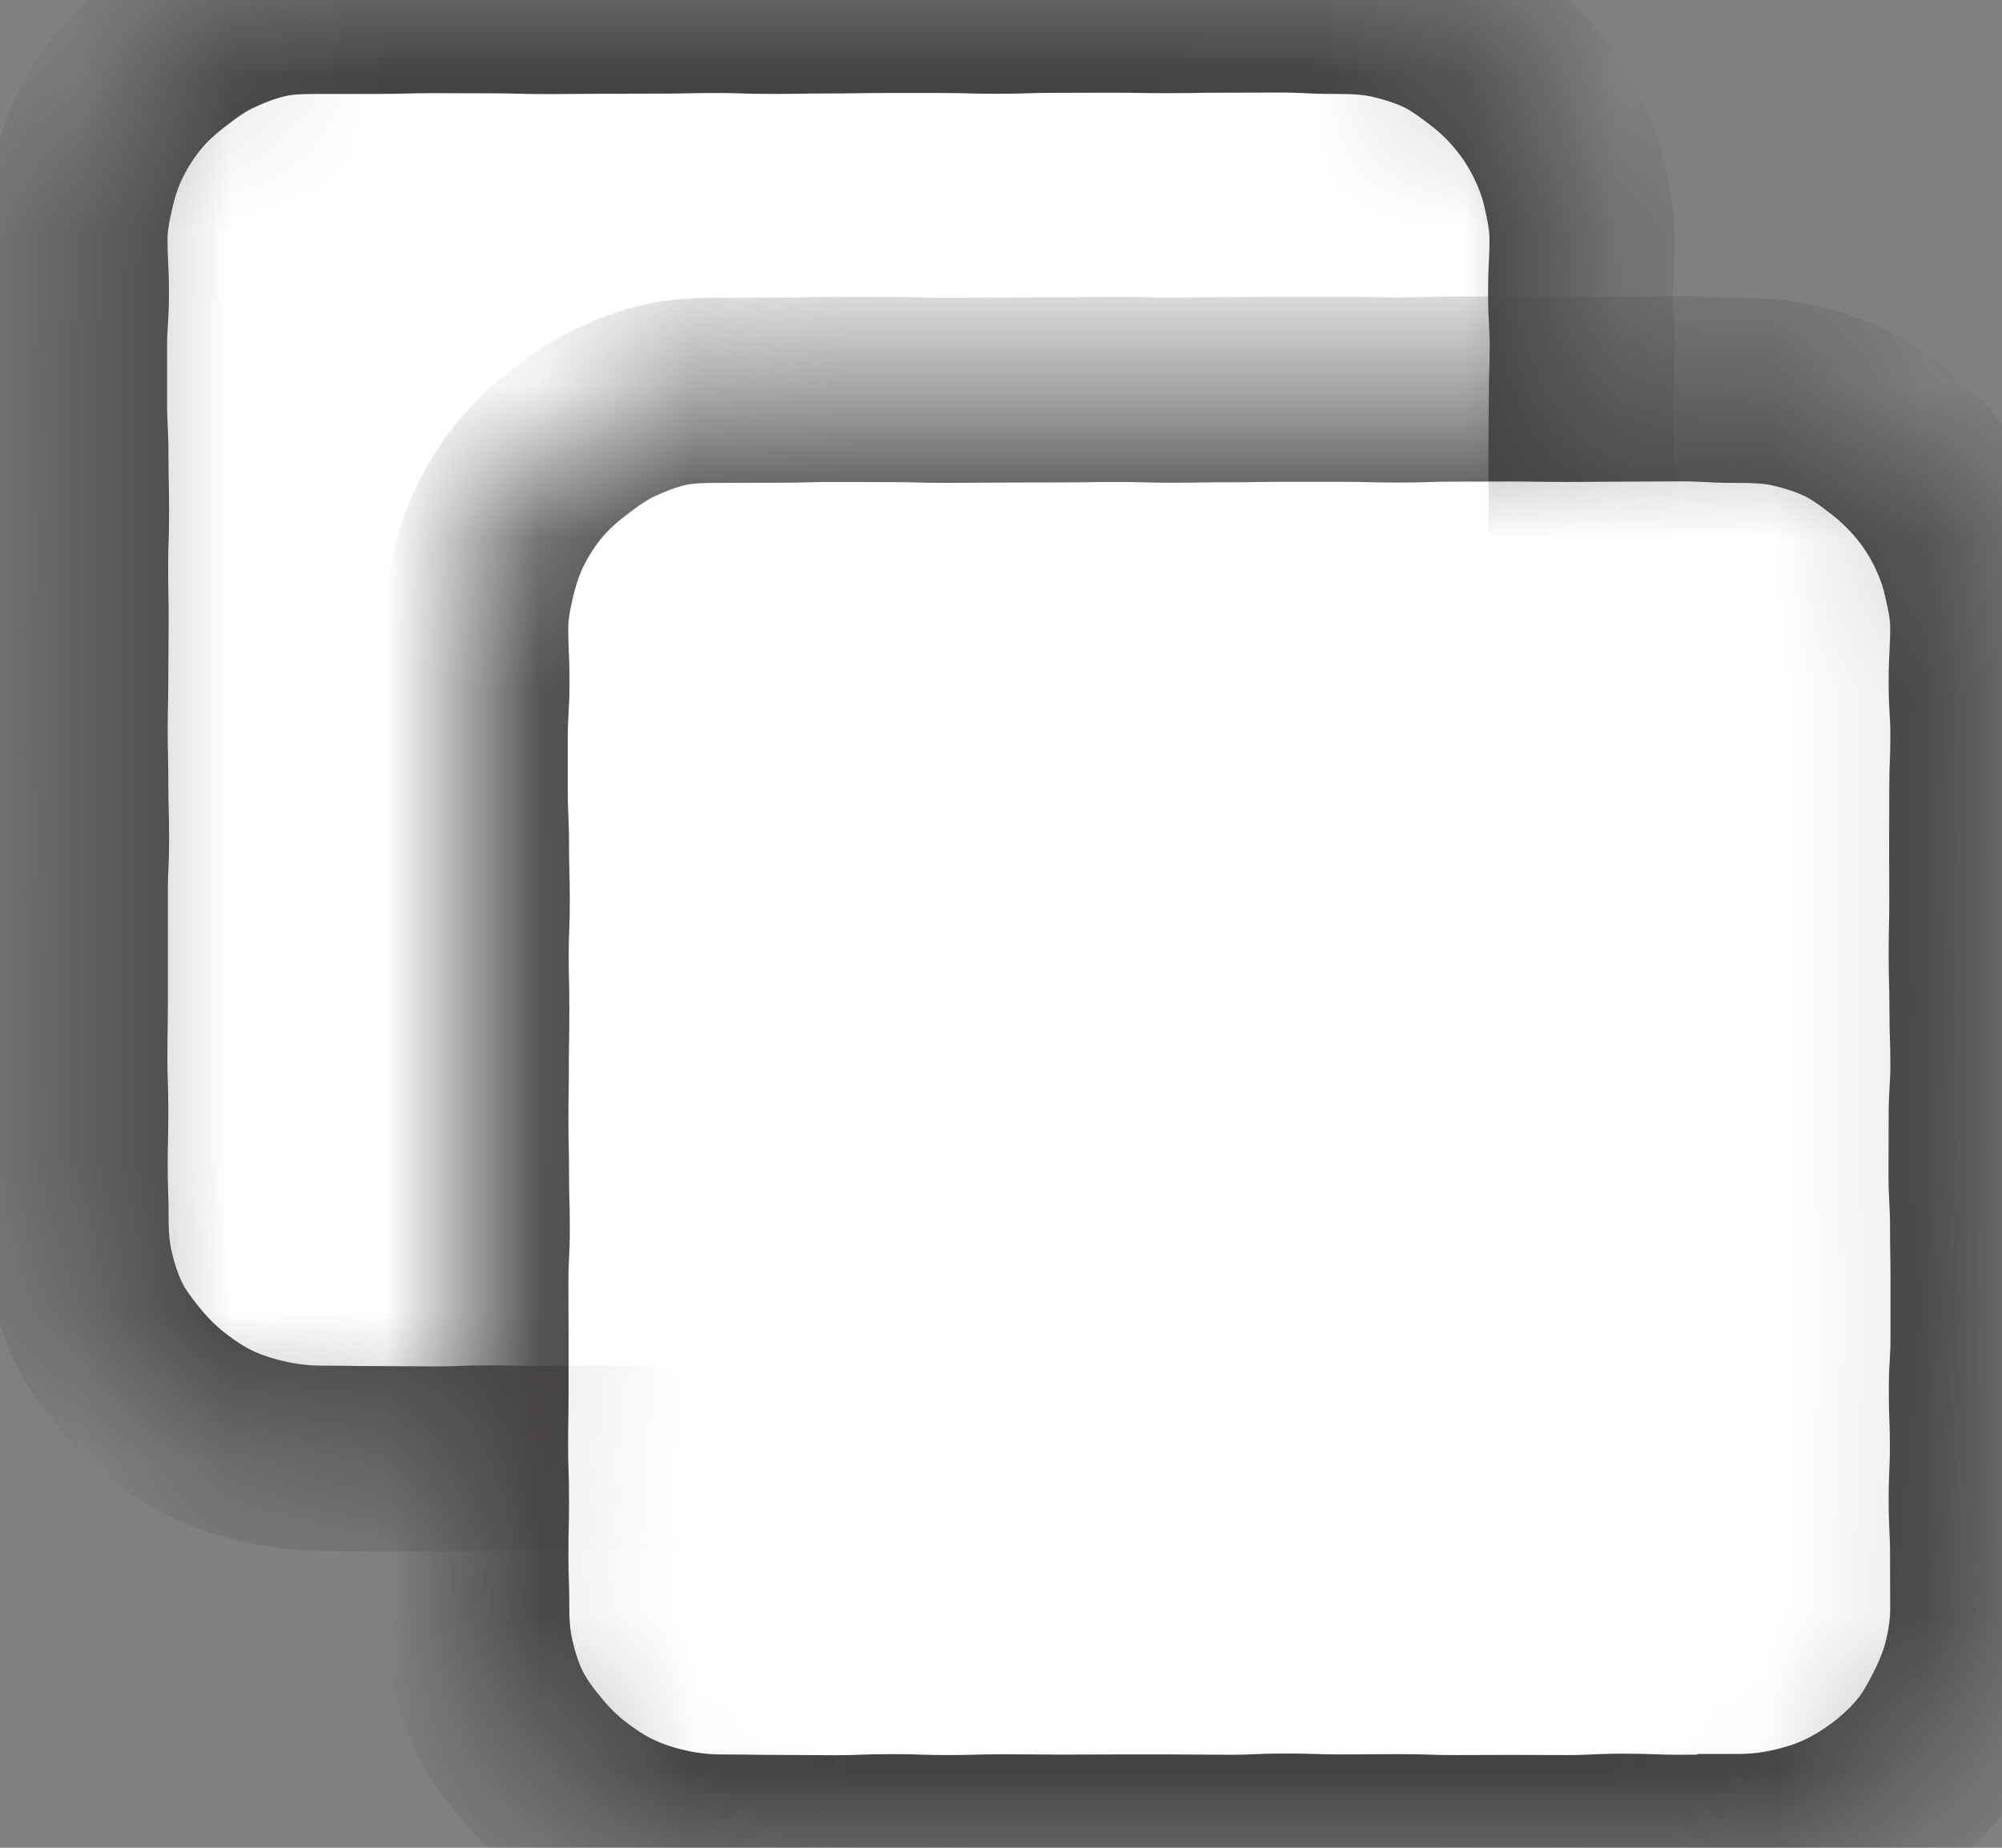
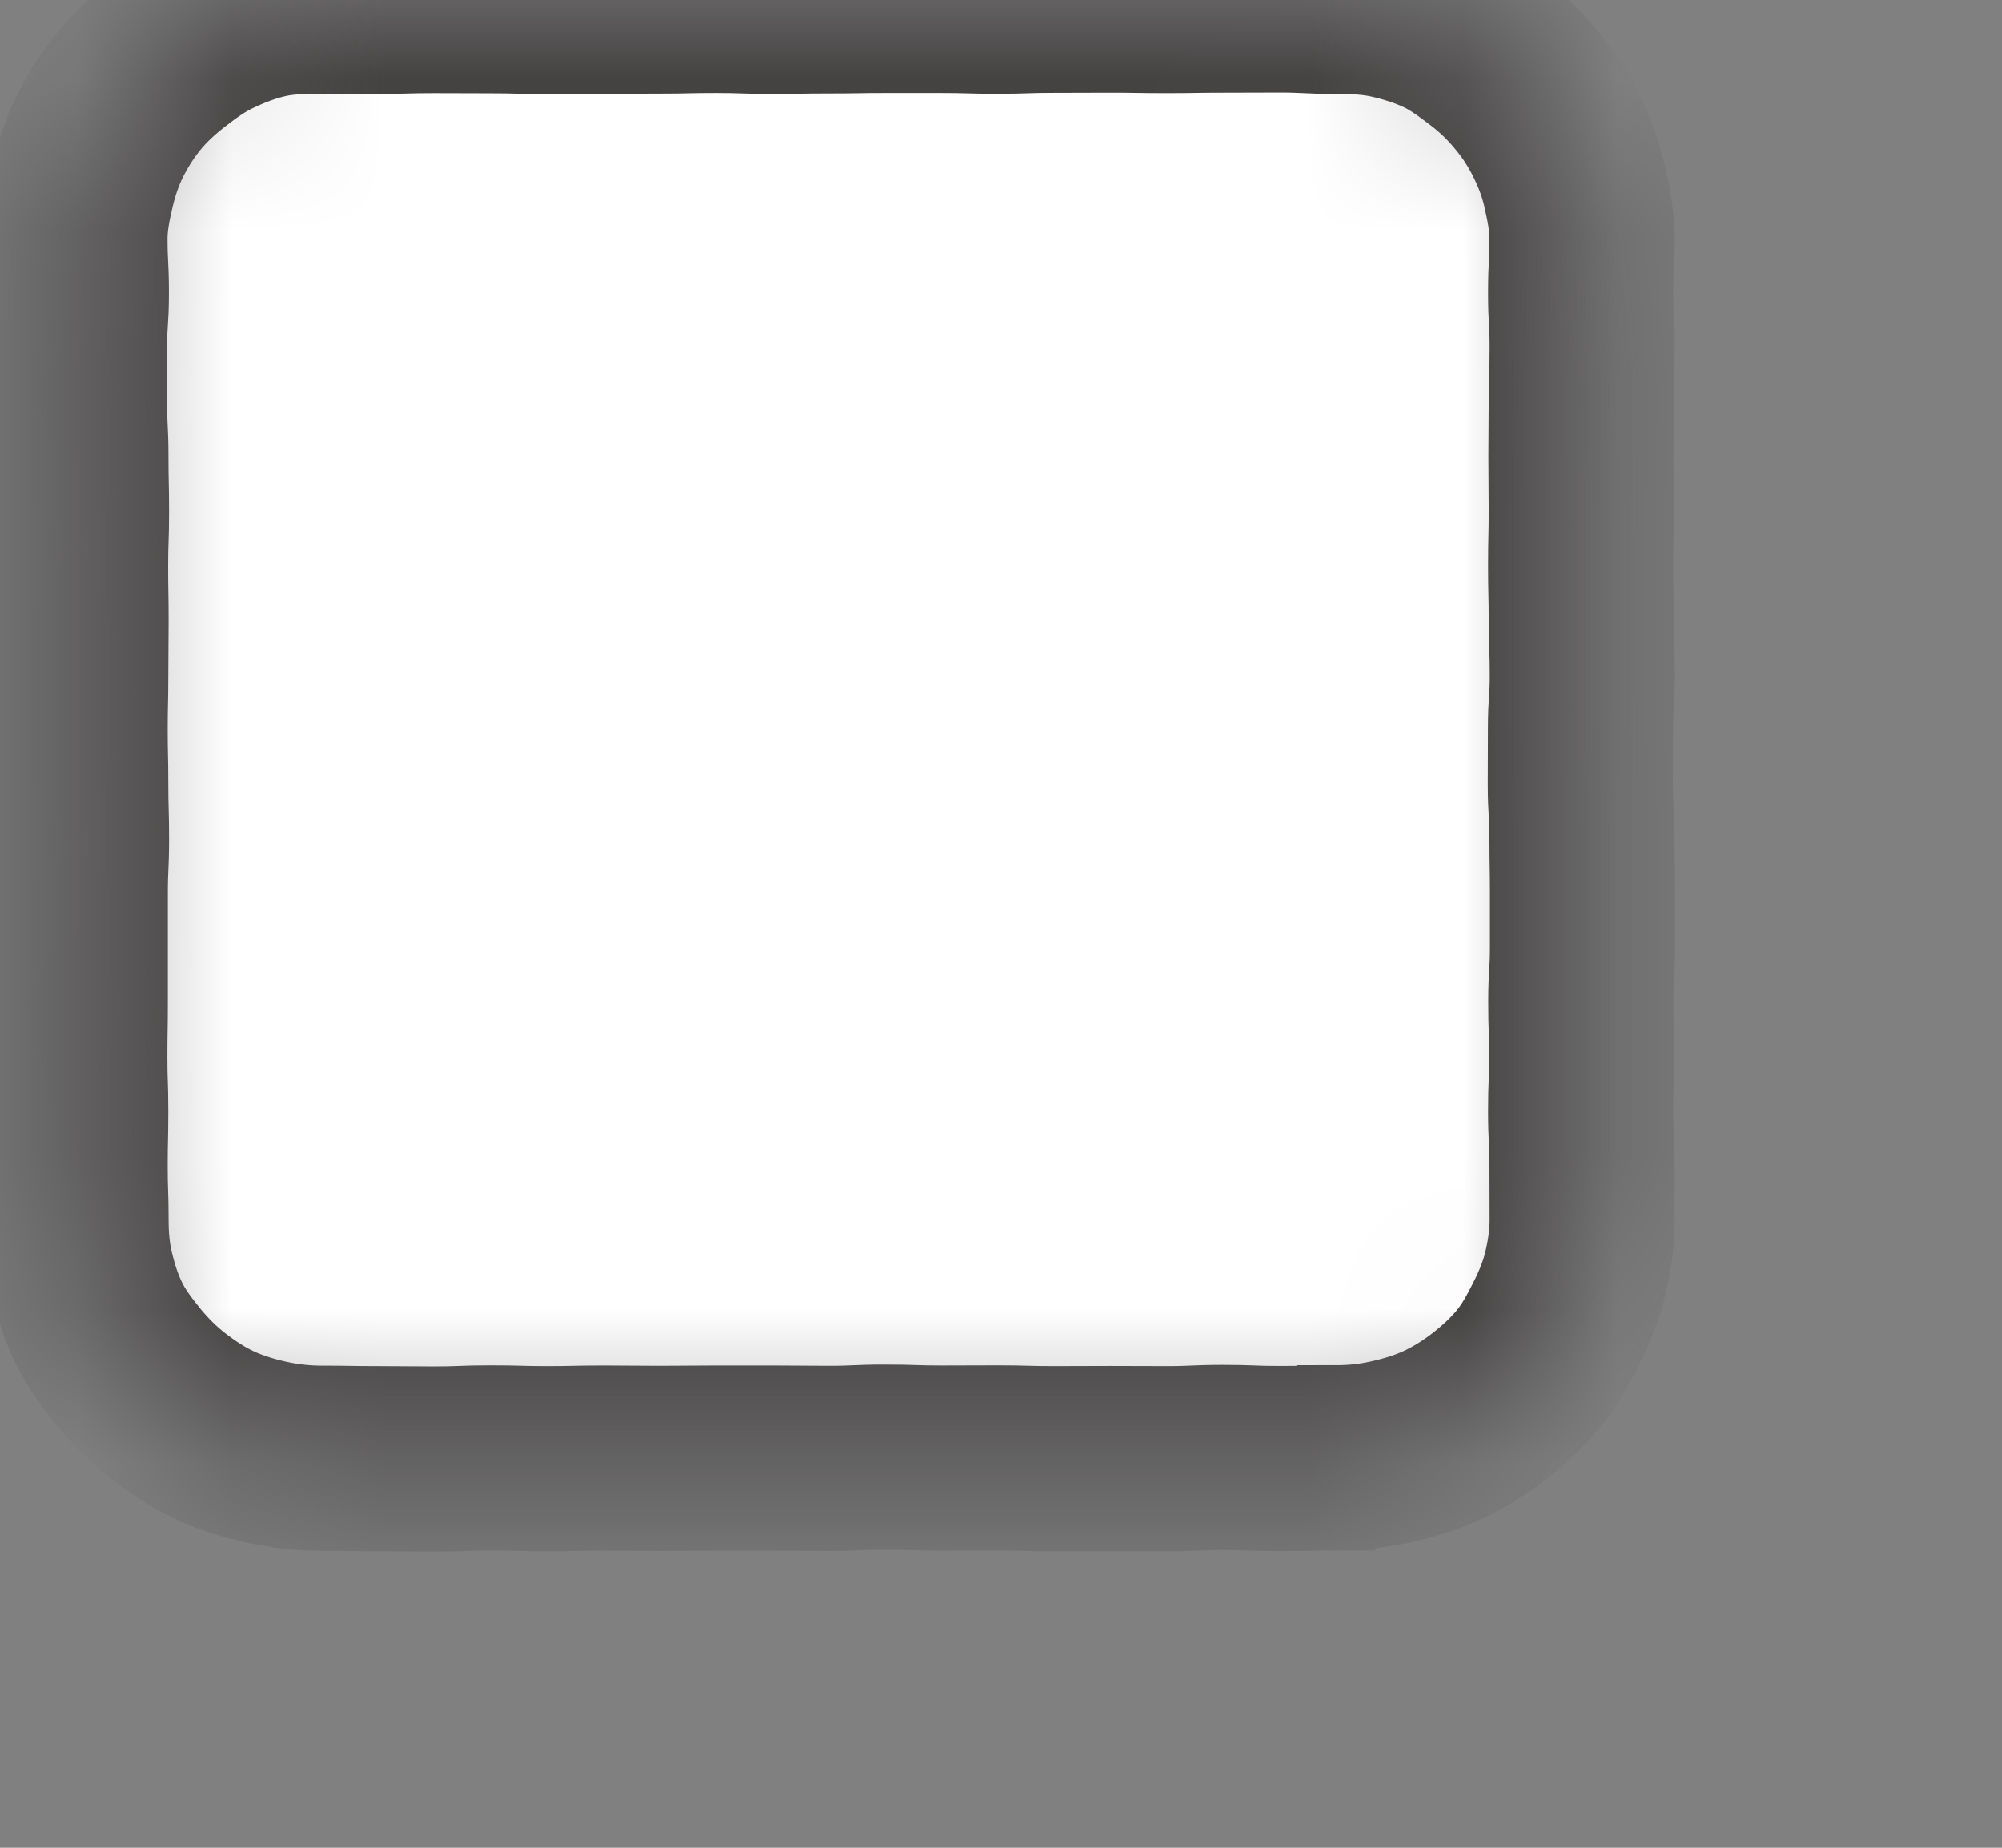
<svg xmlns="http://www.w3.org/2000/svg" width="13" height="12" viewBox="0 0 13 12" fill="none">
  <rect x="0" y="0" width="13" height="12" fill="#808080" stroke="none" />
  <mask id="path-1-inside-1_1742_12213" fill="white">
    <path d="M8.674 9.468C8.491 9.468 8.491 9.472 8.308 9.472C8.125 9.472 8.125 9.465 7.942 9.465C7.76 9.465 7.759 9.473 7.577 9.473C7.394 9.473 7.393 9.472 7.211 9.472C7.028 9.472 7.028 9.473 6.845 9.473C6.662 9.473 6.662 9.468 6.479 9.468C6.296 9.468 6.296 9.469 6.113 9.469C5.931 9.469 5.93 9.463 5.747 9.463C5.565 9.463 5.564 9.471 5.381 9.471C5.198 9.471 5.198 9.469 5.015 9.469C4.833 9.469 4.832 9.469 4.65 9.469C4.467 9.469 4.466 9.471 4.284 9.471C4.101 9.471 4.101 9.469 3.918 9.469C3.735 9.469 3.735 9.473 3.552 9.473C3.369 9.473 3.369 9.468 3.185 9.468C3.002 9.468 3.002 9.475 2.819 9.475C2.636 9.475 2.636 9.473 2.453 9.473C2.27 9.473 2.27 9.47 2.087 9.47C1.965 9.47 1.846 9.456 1.732 9.431C1.618 9.406 1.5 9.37 1.393 9.32C1.287 9.271 1.186 9.204 1.093 9.132C1.001 9.061 0.917 8.977 0.842 8.887C0.768 8.796 0.697 8.703 0.645 8.598C0.593 8.493 0.558 8.384 0.531 8.27C0.504 8.156 0.494 8.044 0.494 7.926C0.494 7.749 0.488 7.749 0.488 7.572C0.488 7.395 0.492 7.395 0.492 7.218C0.492 7.041 0.486 7.041 0.486 6.864C0.486 6.687 0.489 6.687 0.489 6.51C0.489 6.333 0.489 6.332 0.489 6.156C0.489 5.979 0.489 5.978 0.489 5.801C0.489 5.625 0.497 5.624 0.497 5.447C0.497 5.27 0.492 5.27 0.492 5.093C0.492 4.916 0.488 4.916 0.488 4.739C0.488 4.561 0.492 4.561 0.492 4.384C0.492 4.208 0.494 4.207 0.494 4.03C0.494 3.853 0.491 3.853 0.491 3.676C0.491 3.499 0.497 3.499 0.497 3.322C0.497 3.145 0.493 3.145 0.493 2.967C0.493 2.79 0.484 2.789 0.484 2.612C0.484 2.434 0.484 2.434 0.484 2.257C0.484 2.08 0.496 2.08 0.496 1.903C0.496 1.725 0.487 1.725 0.487 1.548C0.487 1.43 0.51 1.316 0.536 1.206C0.562 1.095 0.6 0.982 0.652 0.879C0.703 0.777 0.767 0.677 0.841 0.587C0.915 0.497 1.002 0.418 1.095 0.346C1.189 0.273 1.285 0.205 1.393 0.155C1.501 0.104 1.612 0.062 1.73 0.036C1.848 0.01 1.964 0.009 2.086 0.009C2.269 0.009 2.269 0.009 2.452 0.009C2.635 0.009 2.635 0.004 2.818 0.004C3.001 0.004 3.001 0.005 3.184 0.005C3.366 0.005 3.367 0.01 3.55 0.01C3.732 0.01 3.733 0.008 3.915 0.008C4.098 0.008 4.099 0.007 4.281 0.007C4.464 0.007 4.464 0.003 4.647 0.003C4.83 0.003 4.83 0.009 5.013 0.009C5.196 0.009 5.196 0.006 5.379 0.006C5.562 0.006 5.562 0.003 5.745 0.003C5.928 0.003 5.928 0.003 6.111 0.003C6.293 0.003 6.294 0.008 6.477 0.008C6.659 0.008 6.66 0.002 6.842 0.002C7.025 0.002 7.025 0.001 7.209 0.001C7.392 0.001 7.392 0.004 7.575 0.004C7.758 0.004 7.758 0.001 7.941 0.001C8.124 0.001 8.124 0 8.307 0C8.49 0 8.49 0.009 8.674 0.009C8.795 0.009 8.915 0.014 9.029 0.039C9.143 0.064 9.262 0.101 9.369 0.151C9.475 0.2 9.572 0.273 9.665 0.344C9.758 0.416 9.842 0.498 9.916 0.589C9.991 0.679 10.053 0.776 10.105 0.88C10.157 0.985 10.198 1.091 10.224 1.205C10.25 1.32 10.273 1.43 10.273 1.548C10.273 1.725 10.264 1.725 10.264 1.902C10.264 2.079 10.274 2.079 10.274 2.256C10.274 2.433 10.268 2.434 10.268 2.61C10.268 2.787 10.266 2.788 10.266 2.965C10.266 3.141 10.268 3.142 10.268 3.319C10.268 3.496 10.264 3.496 10.264 3.673C10.264 3.85 10.268 3.85 10.268 4.027C10.268 4.204 10.275 4.204 10.275 4.381C10.275 4.558 10.263 4.558 10.263 4.736C10.263 4.913 10.262 4.913 10.262 5.09C10.262 5.267 10.273 5.267 10.273 5.444C10.273 5.621 10.276 5.621 10.276 5.798C10.276 5.975 10.276 5.975 10.276 6.152C10.276 6.329 10.265 6.33 10.265 6.507C10.265 6.684 10.271 6.684 10.271 6.861C10.271 7.039 10.264 7.039 10.264 7.216C10.264 7.393 10.273 7.393 10.273 7.571C10.273 7.748 10.274 7.748 10.274 7.925C10.274 8.043 10.256 8.158 10.23 8.269C10.204 8.379 10.159 8.49 10.107 8.593C10.056 8.696 9.999 8.8 9.925 8.89C9.851 8.98 9.763 9.061 9.67 9.133C9.577 9.205 9.476 9.269 9.368 9.319C9.26 9.369 9.147 9.403 9.029 9.429C8.911 9.455 8.797 9.467 8.675 9.467L8.674 9.468Z" />
  </mask>
  <path d="M8.674 9.468C8.491 9.468 8.491 9.472 8.308 9.472C8.125 9.472 8.125 9.465 7.942 9.465C7.76 9.465 7.759 9.473 7.577 9.473C7.394 9.473 7.393 9.472 7.211 9.472C7.028 9.472 7.028 9.473 6.845 9.473C6.662 9.473 6.662 9.468 6.479 9.468C6.296 9.468 6.296 9.469 6.113 9.469C5.931 9.469 5.93 9.463 5.747 9.463C5.565 9.463 5.564 9.471 5.381 9.471C5.198 9.471 5.198 9.469 5.015 9.469C4.833 9.469 4.832 9.469 4.65 9.469C4.467 9.469 4.466 9.471 4.284 9.471C4.101 9.471 4.101 9.469 3.918 9.469C3.735 9.469 3.735 9.473 3.552 9.473C3.369 9.473 3.369 9.468 3.185 9.468C3.002 9.468 3.002 9.475 2.819 9.475C2.636 9.475 2.636 9.473 2.453 9.473C2.27 9.473 2.27 9.47 2.087 9.47C1.965 9.47 1.846 9.456 1.732 9.431C1.618 9.406 1.5 9.37 1.393 9.32C1.287 9.271 1.186 9.204 1.093 9.132C1.001 9.061 0.917 8.977 0.842 8.887C0.768 8.796 0.697 8.703 0.645 8.598C0.593 8.493 0.558 8.384 0.531 8.27C0.504 8.156 0.494 8.044 0.494 7.926C0.494 7.749 0.488 7.749 0.488 7.572C0.488 7.395 0.492 7.395 0.492 7.218C0.492 7.041 0.486 7.041 0.486 6.864C0.486 6.687 0.489 6.687 0.489 6.51C0.489 6.333 0.489 6.332 0.489 6.156C0.489 5.979 0.489 5.978 0.489 5.801C0.489 5.625 0.497 5.624 0.497 5.447C0.497 5.27 0.492 5.27 0.492 5.093C0.492 4.916 0.488 4.916 0.488 4.739C0.488 4.561 0.492 4.561 0.492 4.384C0.492 4.208 0.494 4.207 0.494 4.03C0.494 3.853 0.491 3.853 0.491 3.676C0.491 3.499 0.497 3.499 0.497 3.322C0.497 3.145 0.493 3.145 0.493 2.967C0.493 2.79 0.484 2.789 0.484 2.612C0.484 2.434 0.484 2.434 0.484 2.257C0.484 2.08 0.496 2.08 0.496 1.903C0.496 1.725 0.487 1.725 0.487 1.548C0.487 1.43 0.51 1.316 0.536 1.206C0.562 1.095 0.6 0.982 0.652 0.879C0.703 0.777 0.767 0.677 0.841 0.587C0.915 0.497 1.002 0.418 1.095 0.346C1.189 0.273 1.285 0.205 1.393 0.155C1.501 0.104 1.612 0.062 1.73 0.036C1.848 0.01 1.964 0.009 2.086 0.009C2.269 0.009 2.269 0.009 2.452 0.009C2.635 0.009 2.635 0.004 2.818 0.004C3.001 0.004 3.001 0.005 3.184 0.005C3.366 0.005 3.367 0.01 3.55 0.01C3.732 0.01 3.733 0.008 3.915 0.008C4.098 0.008 4.099 0.007 4.281 0.007C4.464 0.007 4.464 0.003 4.647 0.003C4.83 0.003 4.83 0.009 5.013 0.009C5.196 0.009 5.196 0.006 5.379 0.006C5.562 0.006 5.562 0.003 5.745 0.003C5.928 0.003 5.928 0.003 6.111 0.003C6.293 0.003 6.294 0.008 6.477 0.008C6.659 0.008 6.66 0.002 6.842 0.002C7.025 0.002 7.025 0.001 7.209 0.001C7.392 0.001 7.392 0.004 7.575 0.004C7.758 0.004 7.758 0.001 7.941 0.001C8.124 0.001 8.124 0 8.307 0C8.49 0 8.49 0.009 8.674 0.009C8.795 0.009 8.915 0.014 9.029 0.039C9.143 0.064 9.262 0.101 9.369 0.151C9.475 0.2 9.572 0.273 9.665 0.344C9.758 0.416 9.842 0.498 9.916 0.589C9.991 0.679 10.053 0.776 10.105 0.88C10.157 0.985 10.198 1.091 10.224 1.205C10.25 1.32 10.273 1.43 10.273 1.548C10.273 1.725 10.264 1.725 10.264 1.902C10.264 2.079 10.274 2.079 10.274 2.256C10.274 2.433 10.268 2.434 10.268 2.61C10.268 2.787 10.266 2.788 10.266 2.965C10.266 3.141 10.268 3.142 10.268 3.319C10.268 3.496 10.264 3.496 10.264 3.673C10.264 3.85 10.268 3.85 10.268 4.027C10.268 4.204 10.275 4.204 10.275 4.381C10.275 4.558 10.263 4.558 10.263 4.736C10.263 4.913 10.262 4.913 10.262 5.09C10.262 5.267 10.273 5.267 10.273 5.444C10.273 5.621 10.276 5.621 10.276 5.798C10.276 5.975 10.276 5.975 10.276 6.152C10.276 6.329 10.265 6.33 10.265 6.507C10.265 6.684 10.271 6.684 10.271 6.861C10.271 7.039 10.264 7.039 10.264 7.216C10.264 7.393 10.273 7.393 10.273 7.571C10.273 7.748 10.274 7.748 10.274 7.925C10.274 8.043 10.256 8.158 10.23 8.269C10.204 8.379 10.159 8.49 10.107 8.593C10.056 8.696 9.999 8.8 9.925 8.89C9.851 8.98 9.763 9.061 9.67 9.133C9.577 9.205 9.476 9.269 9.368 9.319C9.26 9.369 9.147 9.403 9.029 9.429C8.911 9.455 8.797 9.467 8.675 9.467L8.674 9.468Z" fill="white" stroke="#454242" stroke-width="1.202" mask="url(#path-1-inside-1_1742_12213)" />
  <mask id="path-2-inside-2_1742_12213" fill="white">
-     <path d="M11.275 11.993C11.092 11.993 11.092 11.997 10.91 11.997C10.727 11.997 10.727 11.99 10.544 11.99C10.361 11.99 10.361 11.999 10.178 11.999C9.995 11.999 9.995 11.998 9.812 11.998C9.63 11.998 9.629 11.999 9.446 11.999C9.264 11.999 9.263 11.993 9.081 11.993C8.898 11.993 8.898 11.995 8.715 11.995C8.532 11.995 8.532 11.989 8.349 11.989C8.166 11.989 8.166 11.997 7.983 11.997C7.8 11.997 7.8 11.995 7.617 11.995C7.434 11.995 7.434 11.995 7.251 11.995C7.068 11.995 7.068 11.996 6.885 11.996C6.703 11.996 6.702 11.994 6.519 11.994C6.337 11.994 6.336 11.999 6.153 11.999C5.97 11.999 5.97 11.993 5.787 11.993C5.604 11.993 5.604 12 5.421 12C5.238 12 5.238 11.998 5.055 11.998C4.871 11.998 4.871 11.995 4.688 11.995C4.566 11.995 4.447 11.982 4.333 11.957C4.219 11.932 4.101 11.895 3.995 11.845C3.888 11.796 3.787 11.729 3.695 11.658C3.602 11.586 3.518 11.503 3.444 11.412C3.369 11.322 3.299 11.228 3.247 11.123C3.195 11.019 3.16 10.909 3.133 10.795C3.106 10.681 3.096 10.57 3.096 10.452C3.096 10.274 3.09 10.274 3.09 10.098C3.09 9.921 3.094 9.92 3.094 9.743C3.094 9.567 3.088 9.566 3.088 9.389C3.088 9.212 3.091 9.212 3.091 9.035C3.091 8.858 3.091 8.858 3.091 8.681C3.091 8.504 3.09 8.504 3.09 8.327C3.09 8.15 3.099 8.15 3.099 7.973C3.099 7.796 3.094 7.795 3.094 7.619C3.094 7.442 3.09 7.441 3.09 7.264C3.09 7.087 3.093 7.087 3.093 6.91C3.093 6.733 3.096 6.733 3.096 6.556C3.096 6.379 3.092 6.378 3.092 6.202C3.092 6.025 3.099 6.024 3.099 5.847C3.099 5.671 3.094 5.67 3.094 5.493C3.094 5.316 3.086 5.314 3.086 5.137C3.086 4.96 3.086 4.96 3.086 4.783C3.086 4.605 3.097 4.605 3.097 4.428C3.097 4.251 3.089 4.251 3.089 4.073C3.089 3.955 3.112 3.841 3.138 3.731C3.164 3.621 3.202 3.508 3.253 3.405C3.305 3.302 3.368 3.202 3.443 3.112C3.517 3.022 3.603 2.943 3.697 2.871C3.79 2.799 3.886 2.731 3.994 2.68C4.103 2.629 4.213 2.587 4.331 2.561C4.449 2.536 4.566 2.535 4.688 2.535C4.871 2.535 4.871 2.534 5.054 2.534C5.236 2.534 5.237 2.529 5.42 2.529C5.602 2.529 5.603 2.53 5.785 2.53C5.968 2.53 5.968 2.535 6.151 2.535C6.334 2.535 6.334 2.533 6.517 2.533C6.7 2.533 6.7 2.532 6.883 2.532C7.065 2.532 7.066 2.529 7.249 2.529C7.431 2.529 7.432 2.534 7.614 2.534C7.797 2.534 7.798 2.531 7.981 2.531C8.164 2.531 8.164 2.528 8.346 2.528C8.529 2.528 8.53 2.528 8.712 2.528C8.895 2.528 8.895 2.533 9.078 2.533C9.261 2.533 9.261 2.527 9.444 2.527C9.627 2.527 9.627 2.526 9.81 2.526C9.993 2.526 9.993 2.529 10.176 2.529C10.36 2.529 10.36 2.527 10.543 2.527C10.726 2.527 10.726 2.525 10.909 2.525C11.092 2.525 11.092 2.535 11.275 2.535C11.397 2.535 11.517 2.539 11.631 2.564C11.745 2.589 11.864 2.626 11.97 2.676C12.077 2.725 12.174 2.798 12.267 2.87C12.36 2.942 12.443 3.024 12.518 3.114C12.592 3.204 12.655 3.301 12.707 3.406C12.759 3.51 12.799 3.616 12.825 3.731C12.852 3.845 12.875 3.955 12.875 4.073C12.875 4.251 12.865 4.251 12.865 4.428C12.865 4.604 12.876 4.605 12.876 4.782C12.876 4.959 12.869 4.959 12.869 5.136C12.869 5.313 12.868 5.313 12.868 5.49C12.868 5.667 12.869 5.667 12.869 5.844C12.869 6.021 12.865 6.021 12.865 6.198C12.865 6.375 12.87 6.376 12.87 6.552C12.87 6.729 12.876 6.73 12.876 6.907C12.876 7.083 12.865 7.084 12.865 7.261C12.865 7.438 12.864 7.438 12.864 7.615C12.864 7.792 12.874 7.793 12.874 7.969C12.874 8.146 12.877 8.147 12.877 8.324C12.877 8.5 12.877 8.501 12.877 8.678C12.877 8.855 12.866 8.855 12.866 9.032C12.866 9.21 12.873 9.21 12.873 9.387C12.873 9.564 12.865 9.564 12.865 9.741C12.865 9.919 12.874 9.919 12.874 10.096C12.874 10.273 12.875 10.273 12.875 10.45C12.875 10.569 12.857 10.684 12.831 10.794C12.805 10.904 12.76 11.015 12.709 11.118C12.657 11.221 12.601 11.325 12.526 11.415C12.452 11.506 12.365 11.587 12.272 11.659C12.178 11.73 12.078 11.794 11.97 11.844C11.862 11.895 11.749 11.929 11.631 11.955C11.513 11.981 11.398 11.992 11.276 11.992L11.275 11.993Z" />
-   </mask>
+     </mask>
  <path d="M11.275 11.993C11.092 11.993 11.092 11.997 10.91 11.997C10.727 11.997 10.727 11.99 10.544 11.99C10.361 11.99 10.361 11.999 10.178 11.999C9.995 11.999 9.995 11.998 9.812 11.998C9.63 11.998 9.629 11.999 9.446 11.999C9.264 11.999 9.263 11.993 9.081 11.993C8.898 11.993 8.898 11.995 8.715 11.995C8.532 11.995 8.532 11.989 8.349 11.989C8.166 11.989 8.166 11.997 7.983 11.997C7.8 11.997 7.8 11.995 7.617 11.995C7.434 11.995 7.434 11.995 7.251 11.995C7.068 11.995 7.068 11.996 6.885 11.996C6.703 11.996 6.702 11.994 6.519 11.994C6.337 11.994 6.336 11.999 6.153 11.999C5.97 11.999 5.97 11.993 5.787 11.993C5.604 11.993 5.604 12 5.421 12C5.238 12 5.238 11.998 5.055 11.998C4.871 11.998 4.871 11.995 4.688 11.995C4.566 11.995 4.447 11.982 4.333 11.957C4.219 11.932 4.101 11.895 3.995 11.845C3.888 11.796 3.787 11.729 3.695 11.658C3.602 11.586 3.518 11.503 3.444 11.412C3.369 11.322 3.299 11.228 3.247 11.123C3.195 11.019 3.16 10.909 3.133 10.795C3.106 10.681 3.096 10.57 3.096 10.452C3.096 10.274 3.09 10.274 3.09 10.098C3.09 9.921 3.094 9.92 3.094 9.743C3.094 9.567 3.088 9.566 3.088 9.389C3.088 9.212 3.091 9.212 3.091 9.035C3.091 8.858 3.091 8.858 3.091 8.681C3.091 8.504 3.09 8.504 3.09 8.327C3.09 8.15 3.099 8.15 3.099 7.973C3.099 7.796 3.094 7.795 3.094 7.619C3.094 7.442 3.09 7.441 3.09 7.264C3.09 7.087 3.093 7.087 3.093 6.91C3.093 6.733 3.096 6.733 3.096 6.556C3.096 6.379 3.092 6.378 3.092 6.202C3.092 6.025 3.099 6.024 3.099 5.847C3.099 5.671 3.094 5.67 3.094 5.493C3.094 5.316 3.086 5.314 3.086 5.137C3.086 4.96 3.086 4.96 3.086 4.783C3.086 4.605 3.097 4.605 3.097 4.428C3.097 4.251 3.089 4.251 3.089 4.073C3.089 3.955 3.112 3.841 3.138 3.731C3.164 3.621 3.202 3.508 3.253 3.405C3.305 3.302 3.368 3.202 3.443 3.112C3.517 3.022 3.603 2.943 3.697 2.871C3.79 2.799 3.886 2.731 3.994 2.68C4.103 2.629 4.213 2.587 4.331 2.561C4.449 2.536 4.566 2.535 4.688 2.535C4.871 2.535 4.871 2.534 5.054 2.534C5.236 2.534 5.237 2.529 5.42 2.529C5.602 2.529 5.603 2.53 5.785 2.53C5.968 2.53 5.968 2.535 6.151 2.535C6.334 2.535 6.334 2.533 6.517 2.533C6.7 2.533 6.7 2.532 6.883 2.532C7.065 2.532 7.066 2.529 7.249 2.529C7.431 2.529 7.432 2.534 7.614 2.534C7.797 2.534 7.798 2.531 7.981 2.531C8.164 2.531 8.164 2.528 8.346 2.528C8.529 2.528 8.53 2.528 8.712 2.528C8.895 2.528 8.895 2.533 9.078 2.533C9.261 2.533 9.261 2.527 9.444 2.527C9.627 2.527 9.627 2.526 9.81 2.526C9.993 2.526 9.993 2.529 10.176 2.529C10.36 2.529 10.36 2.527 10.543 2.527C10.726 2.527 10.726 2.525 10.909 2.525C11.092 2.525 11.092 2.535 11.275 2.535C11.397 2.535 11.517 2.539 11.631 2.564C11.745 2.589 11.864 2.626 11.97 2.676C12.077 2.725 12.174 2.798 12.267 2.87C12.36 2.942 12.443 3.024 12.518 3.114C12.592 3.204 12.655 3.301 12.707 3.406C12.759 3.51 12.799 3.616 12.825 3.731C12.852 3.845 12.875 3.955 12.875 4.073C12.875 4.251 12.865 4.251 12.865 4.428C12.865 4.604 12.876 4.605 12.876 4.782C12.876 4.959 12.869 4.959 12.869 5.136C12.869 5.313 12.868 5.313 12.868 5.49C12.868 5.667 12.869 5.667 12.869 5.844C12.869 6.021 12.865 6.021 12.865 6.198C12.865 6.375 12.87 6.376 12.87 6.552C12.87 6.729 12.876 6.73 12.876 6.907C12.876 7.083 12.865 7.084 12.865 7.261C12.865 7.438 12.864 7.438 12.864 7.615C12.864 7.792 12.874 7.793 12.874 7.969C12.874 8.146 12.877 8.147 12.877 8.324C12.877 8.5 12.877 8.501 12.877 8.678C12.877 8.855 12.866 8.855 12.866 9.032C12.866 9.21 12.873 9.21 12.873 9.387C12.873 9.564 12.865 9.564 12.865 9.741C12.865 9.919 12.874 9.919 12.874 10.096C12.874 10.273 12.875 10.273 12.875 10.45C12.875 10.569 12.857 10.684 12.831 10.794C12.805 10.904 12.76 11.015 12.709 11.118C12.657 11.221 12.601 11.325 12.526 11.415C12.452 11.506 12.365 11.587 12.272 11.659C12.178 11.73 12.078 11.794 11.97 11.844C11.862 11.895 11.749 11.929 11.631 11.955C11.513 11.981 11.398 11.992 11.276 11.992L11.275 11.993Z" fill="white" stroke="#454242" stroke-width="1.202" mask="url(#path-2-inside-2_1742_12213)" />
</svg>